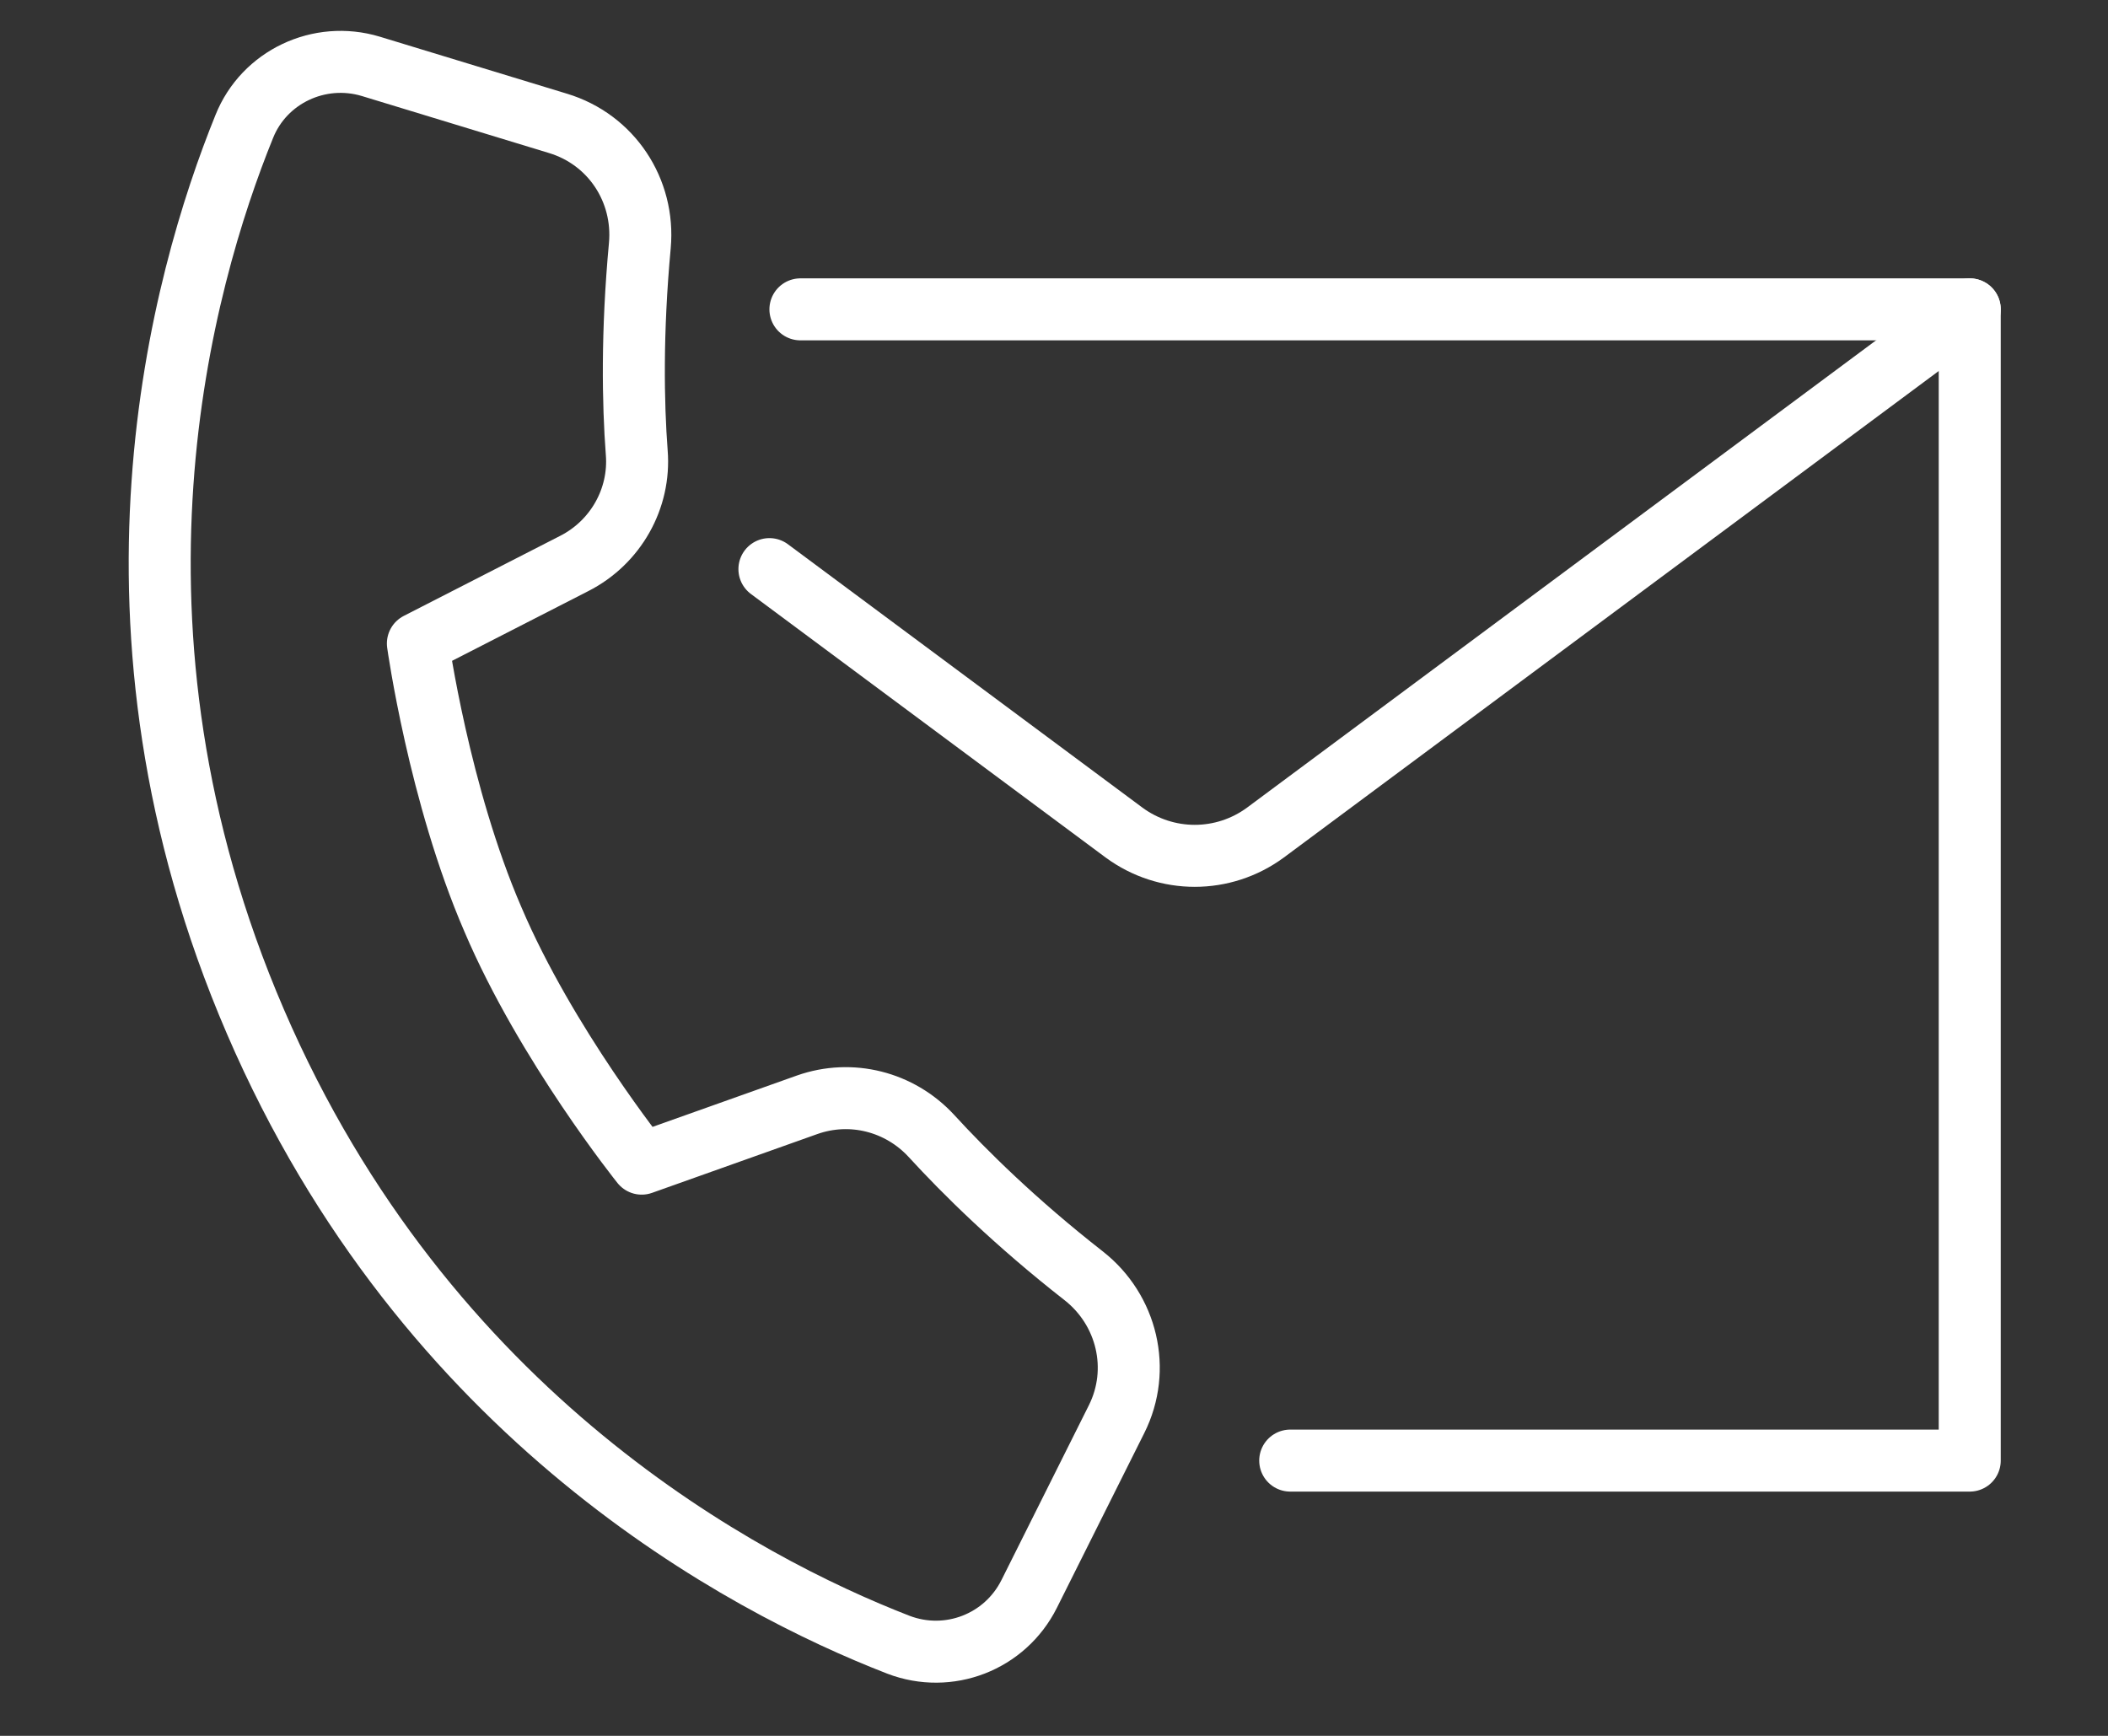
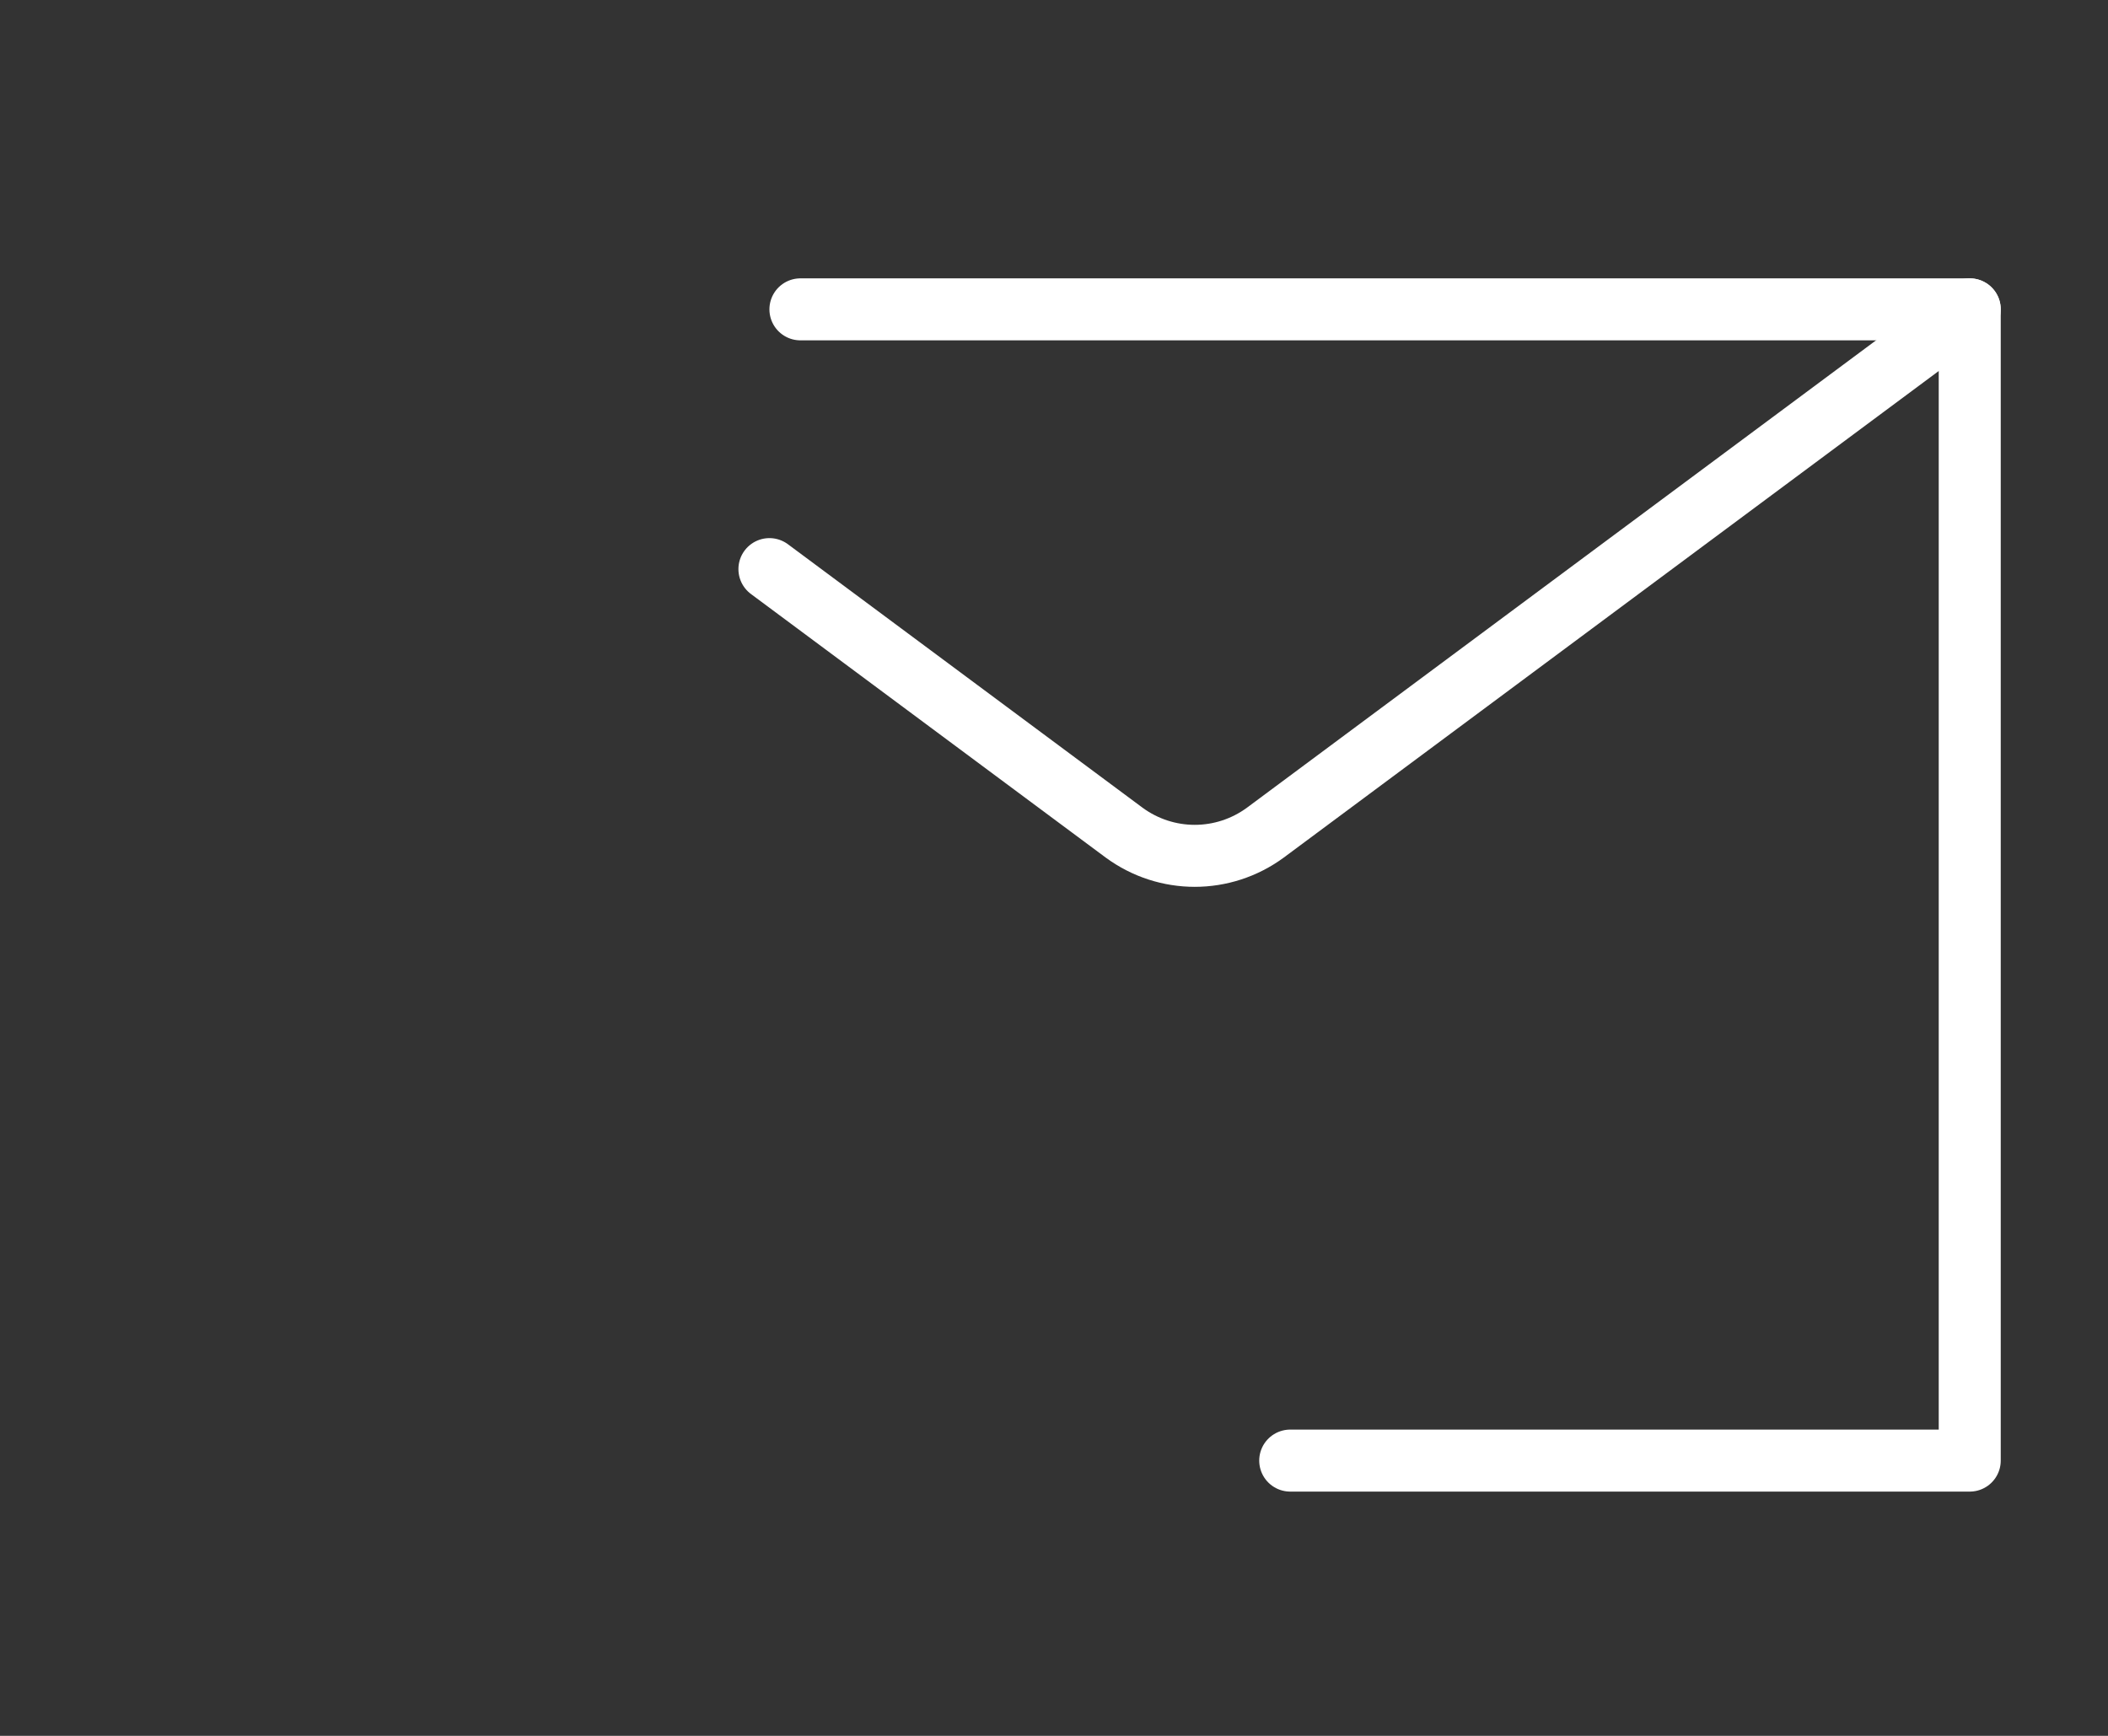
<svg xmlns="http://www.w3.org/2000/svg" id="_レイヤー_2" width="34" height="28" viewBox="0 0 34 28">
  <rect x="0" y="0" width="34" height="28" fill="#333333" stroke="none" />
  <defs>
    <style>.cls-1,.cls-2{fill:none;}.cls-2{stroke:#fff;stroke-linecap:round;stroke-linejoin:round;}.cls-3{clip-path:url(#clippath);}</style>
    <clipPath id="clippath">
      <rect class="cls-1" width="34" height="28" />
    </clipPath>
  </defs>
  <g id="MO前">
    <g class="cls-3">
      <polyline class="cls-2" points="12.91 4.99 31.77 4.99 31.77 23.56 20.81 23.56" />
      <path class="cls-2" d="M31.77,4.99l-11.36,8.44c-.68.5-1.6.5-2.28,0l-5.72-4.25" />
-       <path class="cls-2" d="M4.12,16.48c2.75,6.38,7.87,9.08,10.37,10.05.81.31,1.72-.04,2.11-.82l1.41-2.82c.4-.8.17-1.76-.53-2.31-1.1-.86-1.92-1.67-2.46-2.26-.51-.55-1.29-.75-2-.5l-2.67.95s-1.54-1.92-2.4-3.94c-.87-2.01-1.21-4.45-1.21-4.45l2.52-1.29c.67-.34,1.07-1.05,1.01-1.79-.06-.79-.08-1.94.05-3.34.08-.89-.46-1.71-1.32-1.97l-3.02-.92c-.83-.25-1.72.17-2.04.97-1.01,2.49-2.57,8.06.18,14.44Z" />
    </g>
  </g>
</svg>